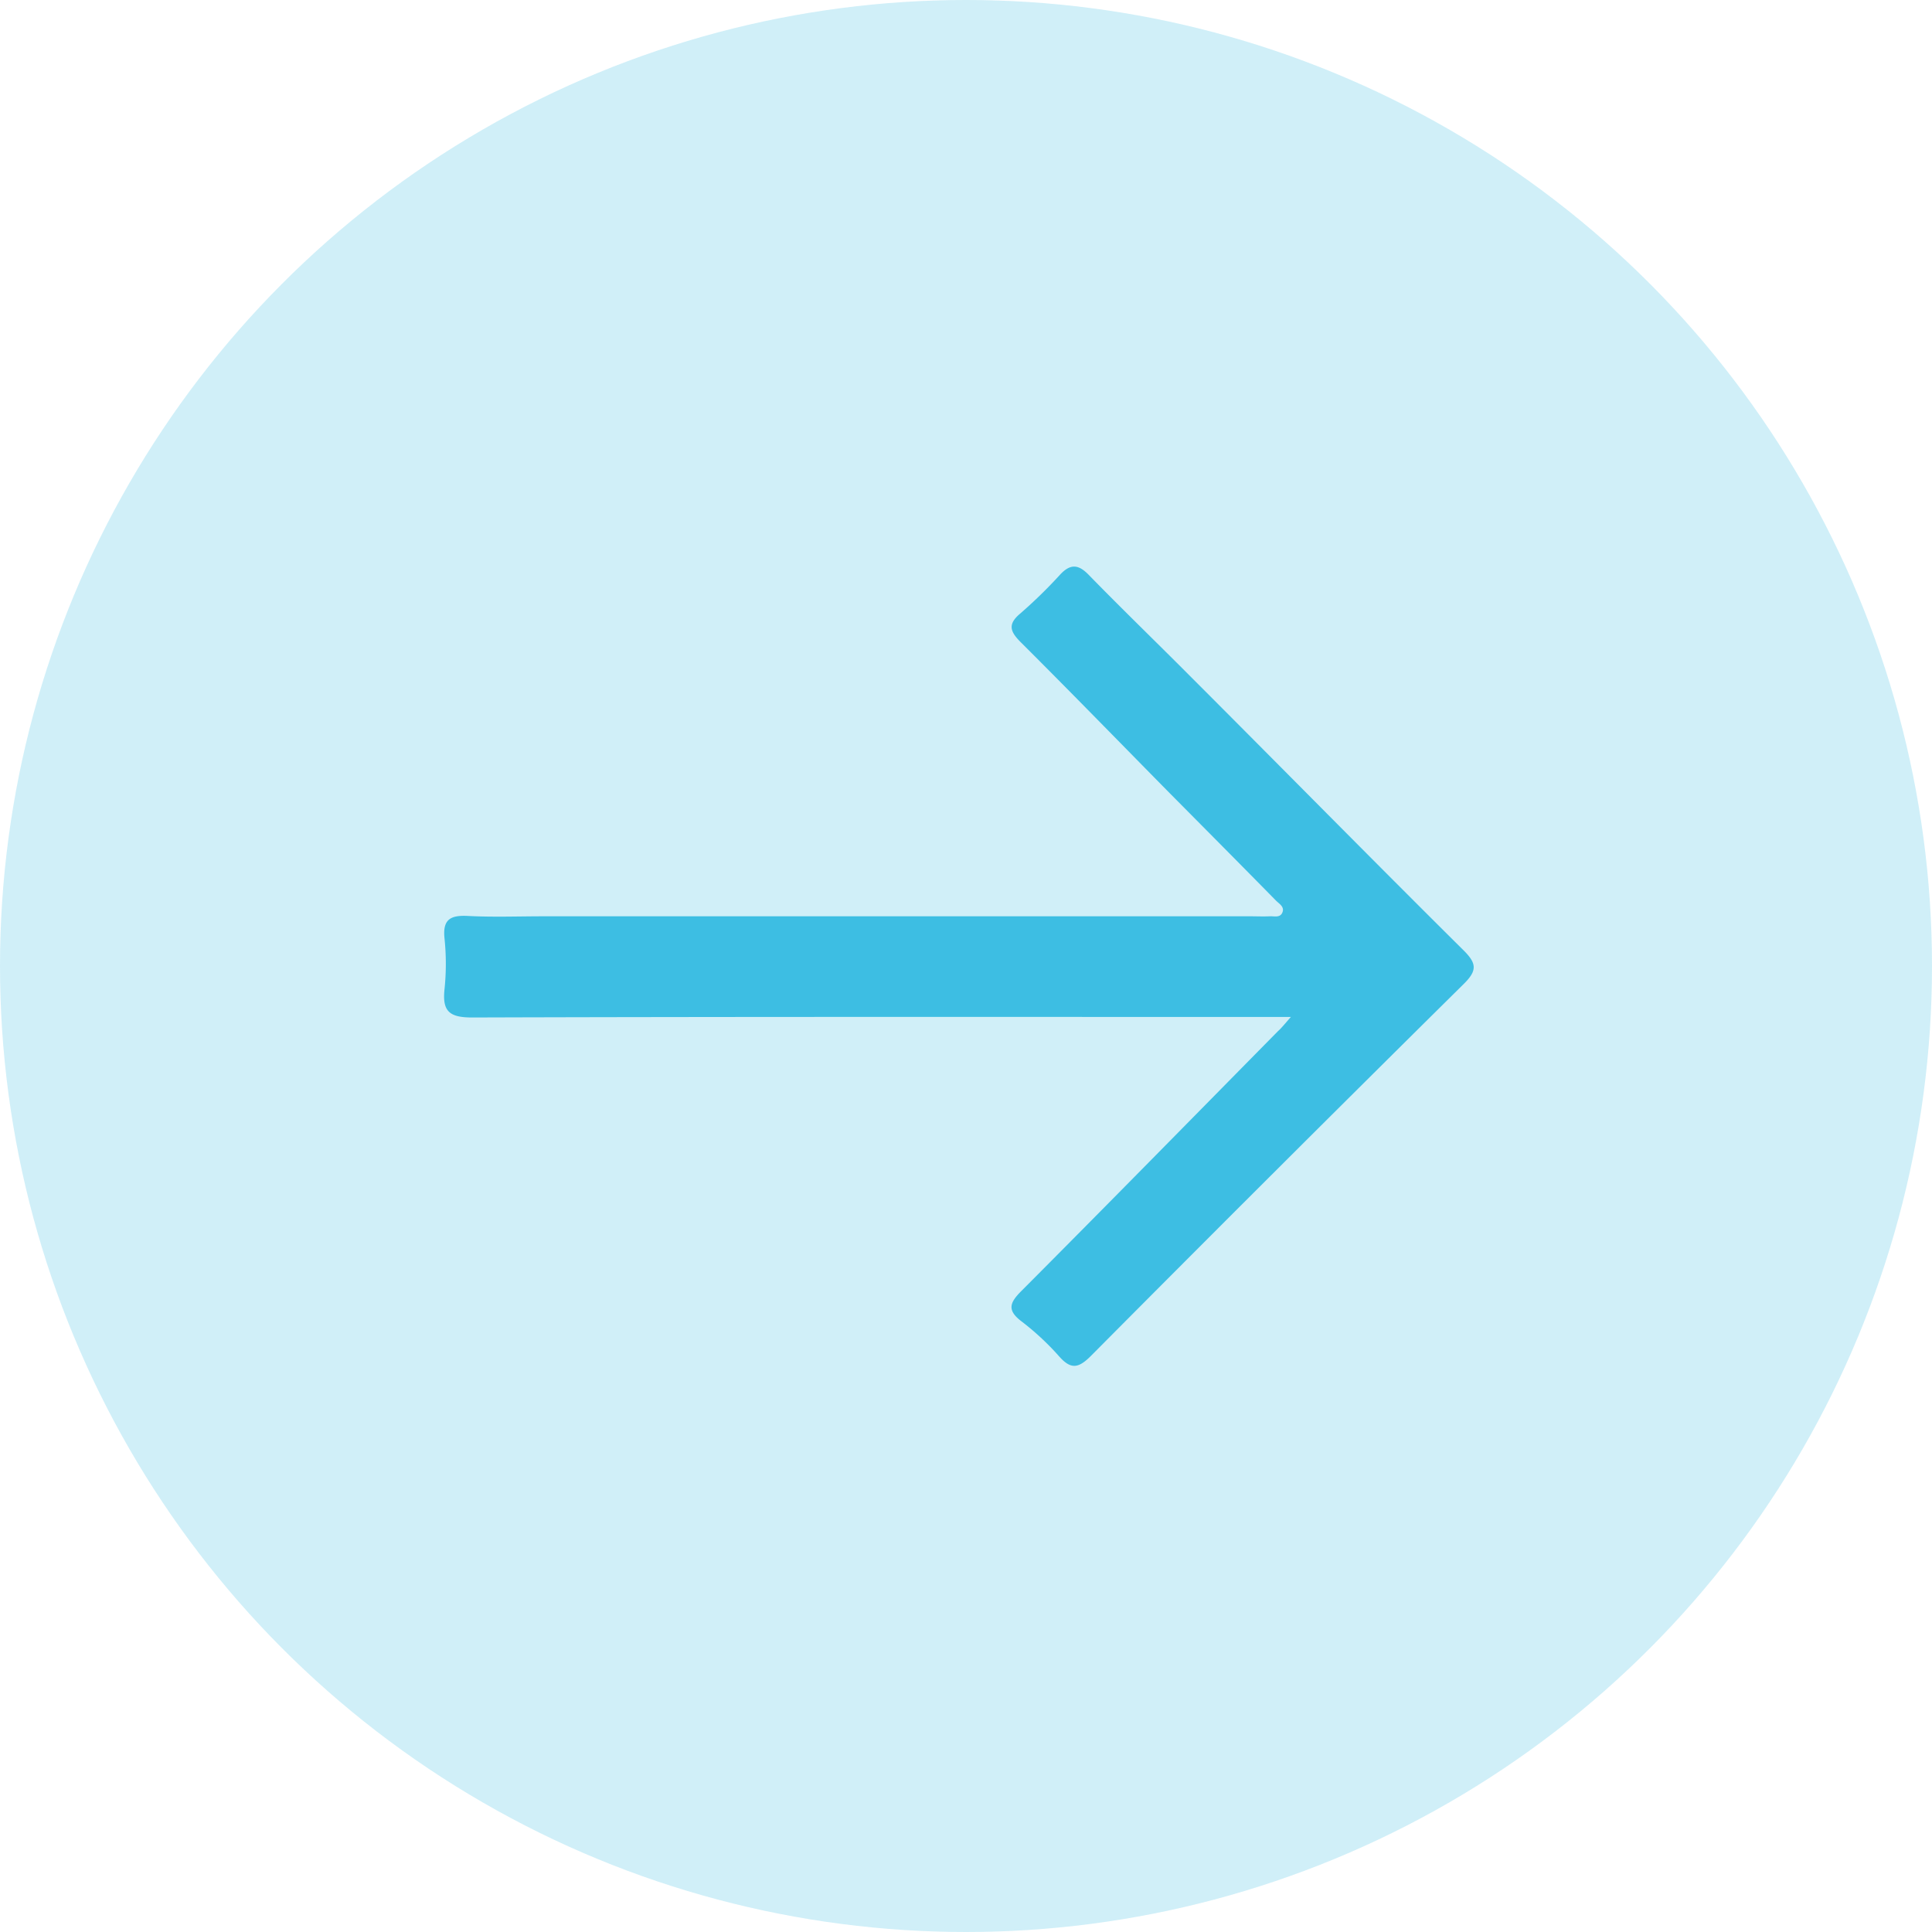
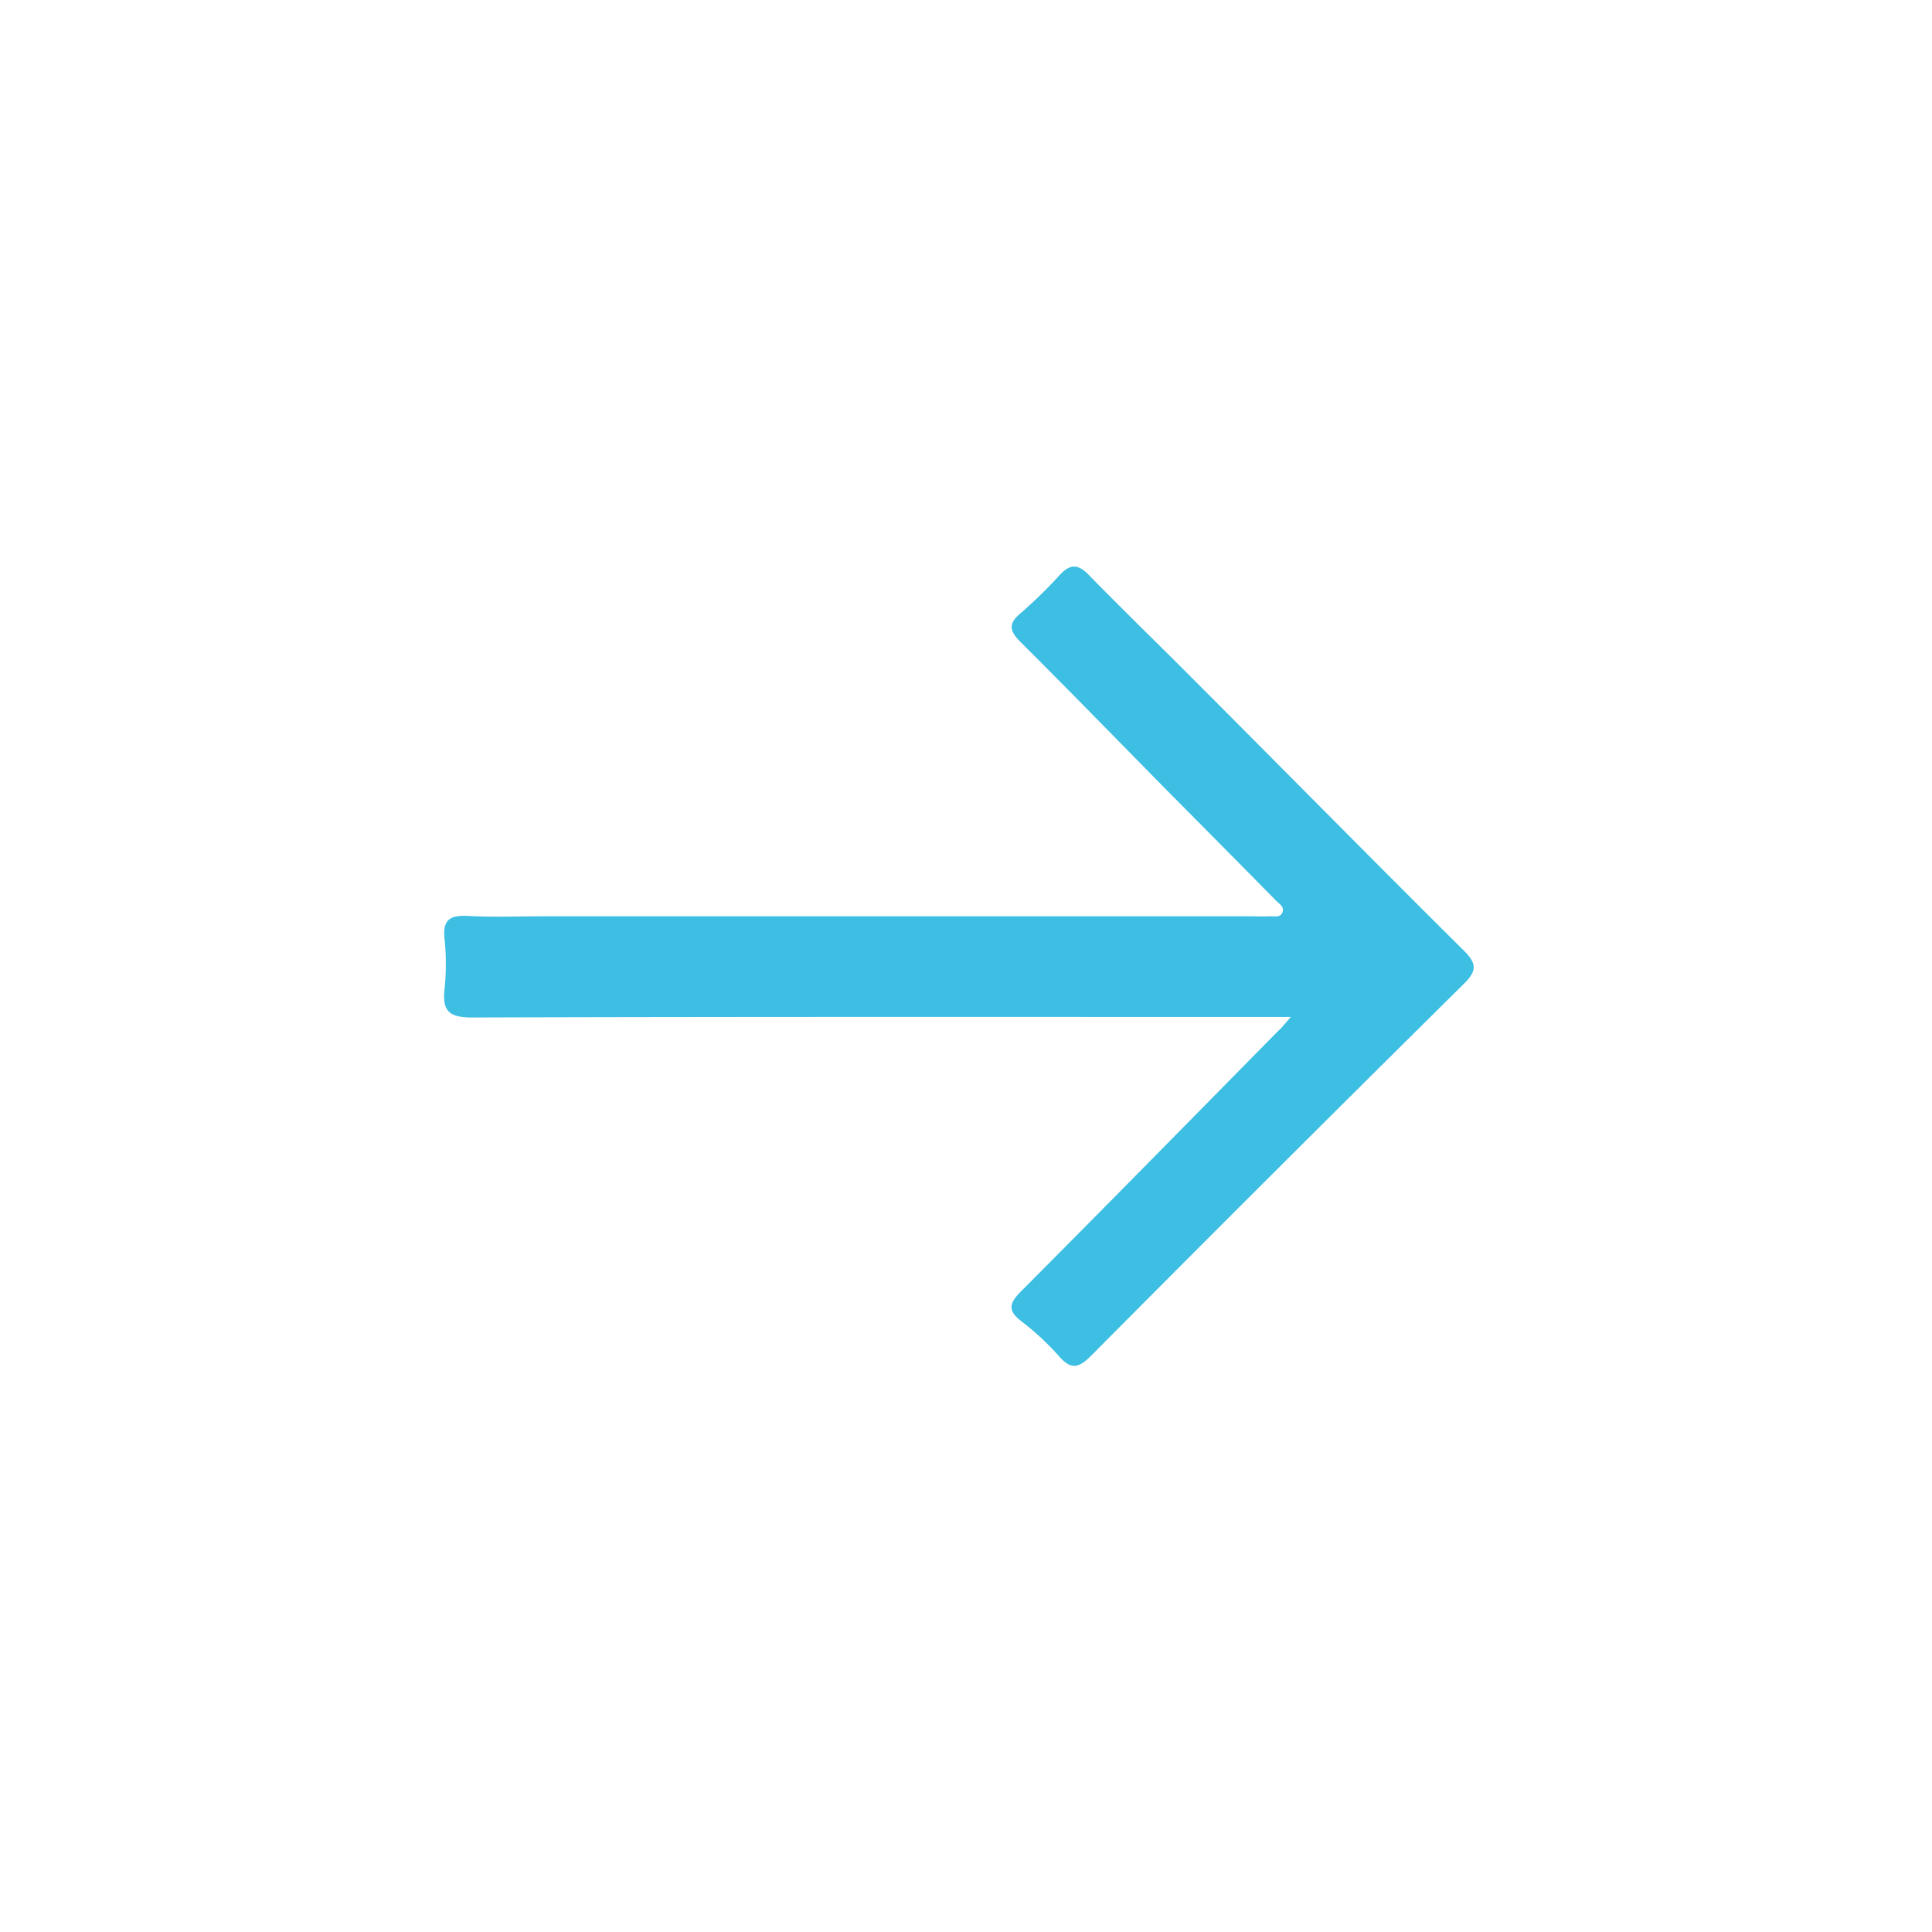
<svg xmlns="http://www.w3.org/2000/svg" width="40" height="40" viewBox="0 0 40 40">
  <g id="Raggruppa_147" data-name="Raggruppa 147" transform="translate(-69 -3125)">
-     <circle id="Ellisse_15" data-name="Ellisse 15" cx="20" cy="20" r="20" transform="translate(69 3125)" fill="#3dbee3" opacity="0.24" />
    <path id="Tracciato_67" data-name="Tracciato 67" d="M360.463,211.659h-.657c-5.432,0-10.863-.006-16.295.011-.469,0-.619-.127-.571-.582a5.084,5.084,0,0,0,0-1.056c-.042-.4.13-.483.489-.464.52.027,1.042.007,1.564.007h14.63c.134,0,.269.006.4,0,.093-.006.217.038.265-.08s-.067-.178-.133-.245c-.73-.743-1.464-1.482-2.2-2.224-1.026-1.041-2.045-2.089-3.08-3.121-.223-.222-.284-.374-.013-.6a10.048,10.048,0,0,0,.829-.81c.208-.22.372-.209.583.007.682.7,1.381,1.375,2.068,2.065,1.9,1.9,3.786,3.817,5.694,5.71.28.277.286.424,0,.705q-3.87,3.827-7.707,7.689c-.265.267-.421.293-.671.007a5.5,5.5,0,0,0-.775-.719c-.3-.229-.242-.384,0-.626,1.779-1.785,3.543-3.584,5.312-5.379C360.265,211.892,360.316,211.827,360.463,211.659Z" transform="translate(-264.737 2934.396)" fill="#3dbee3" />
  </g>
</svg>